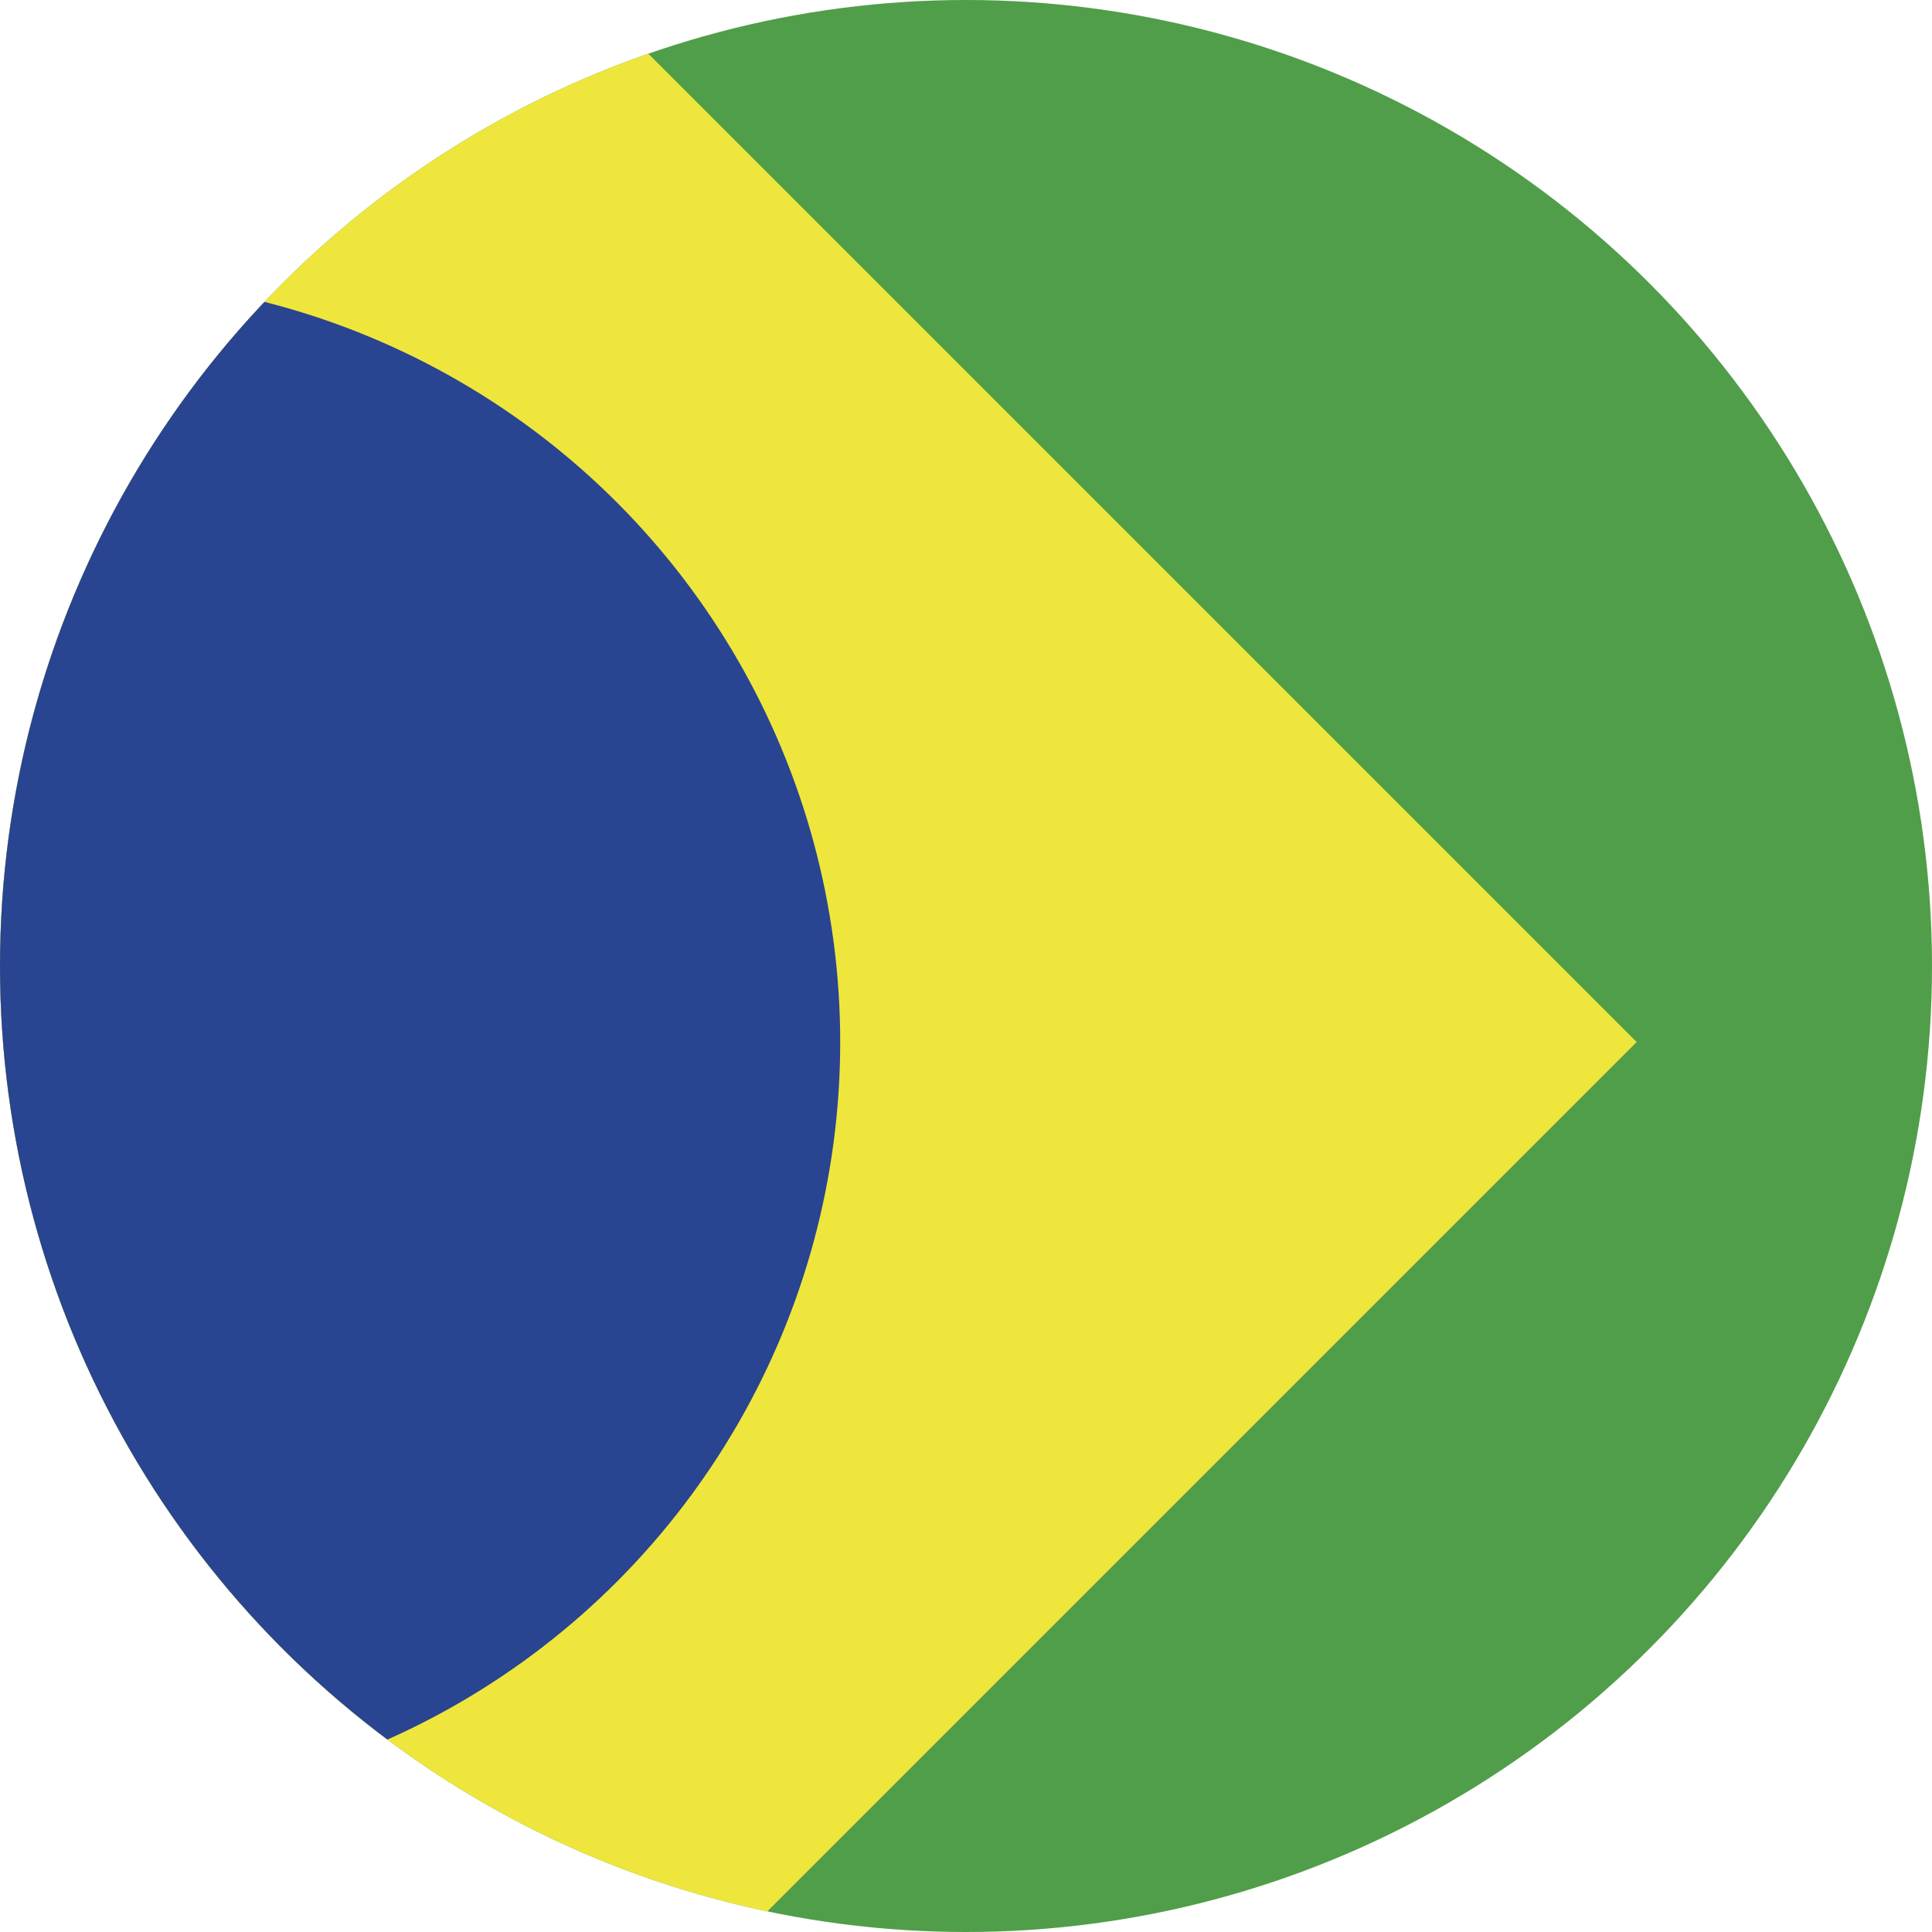
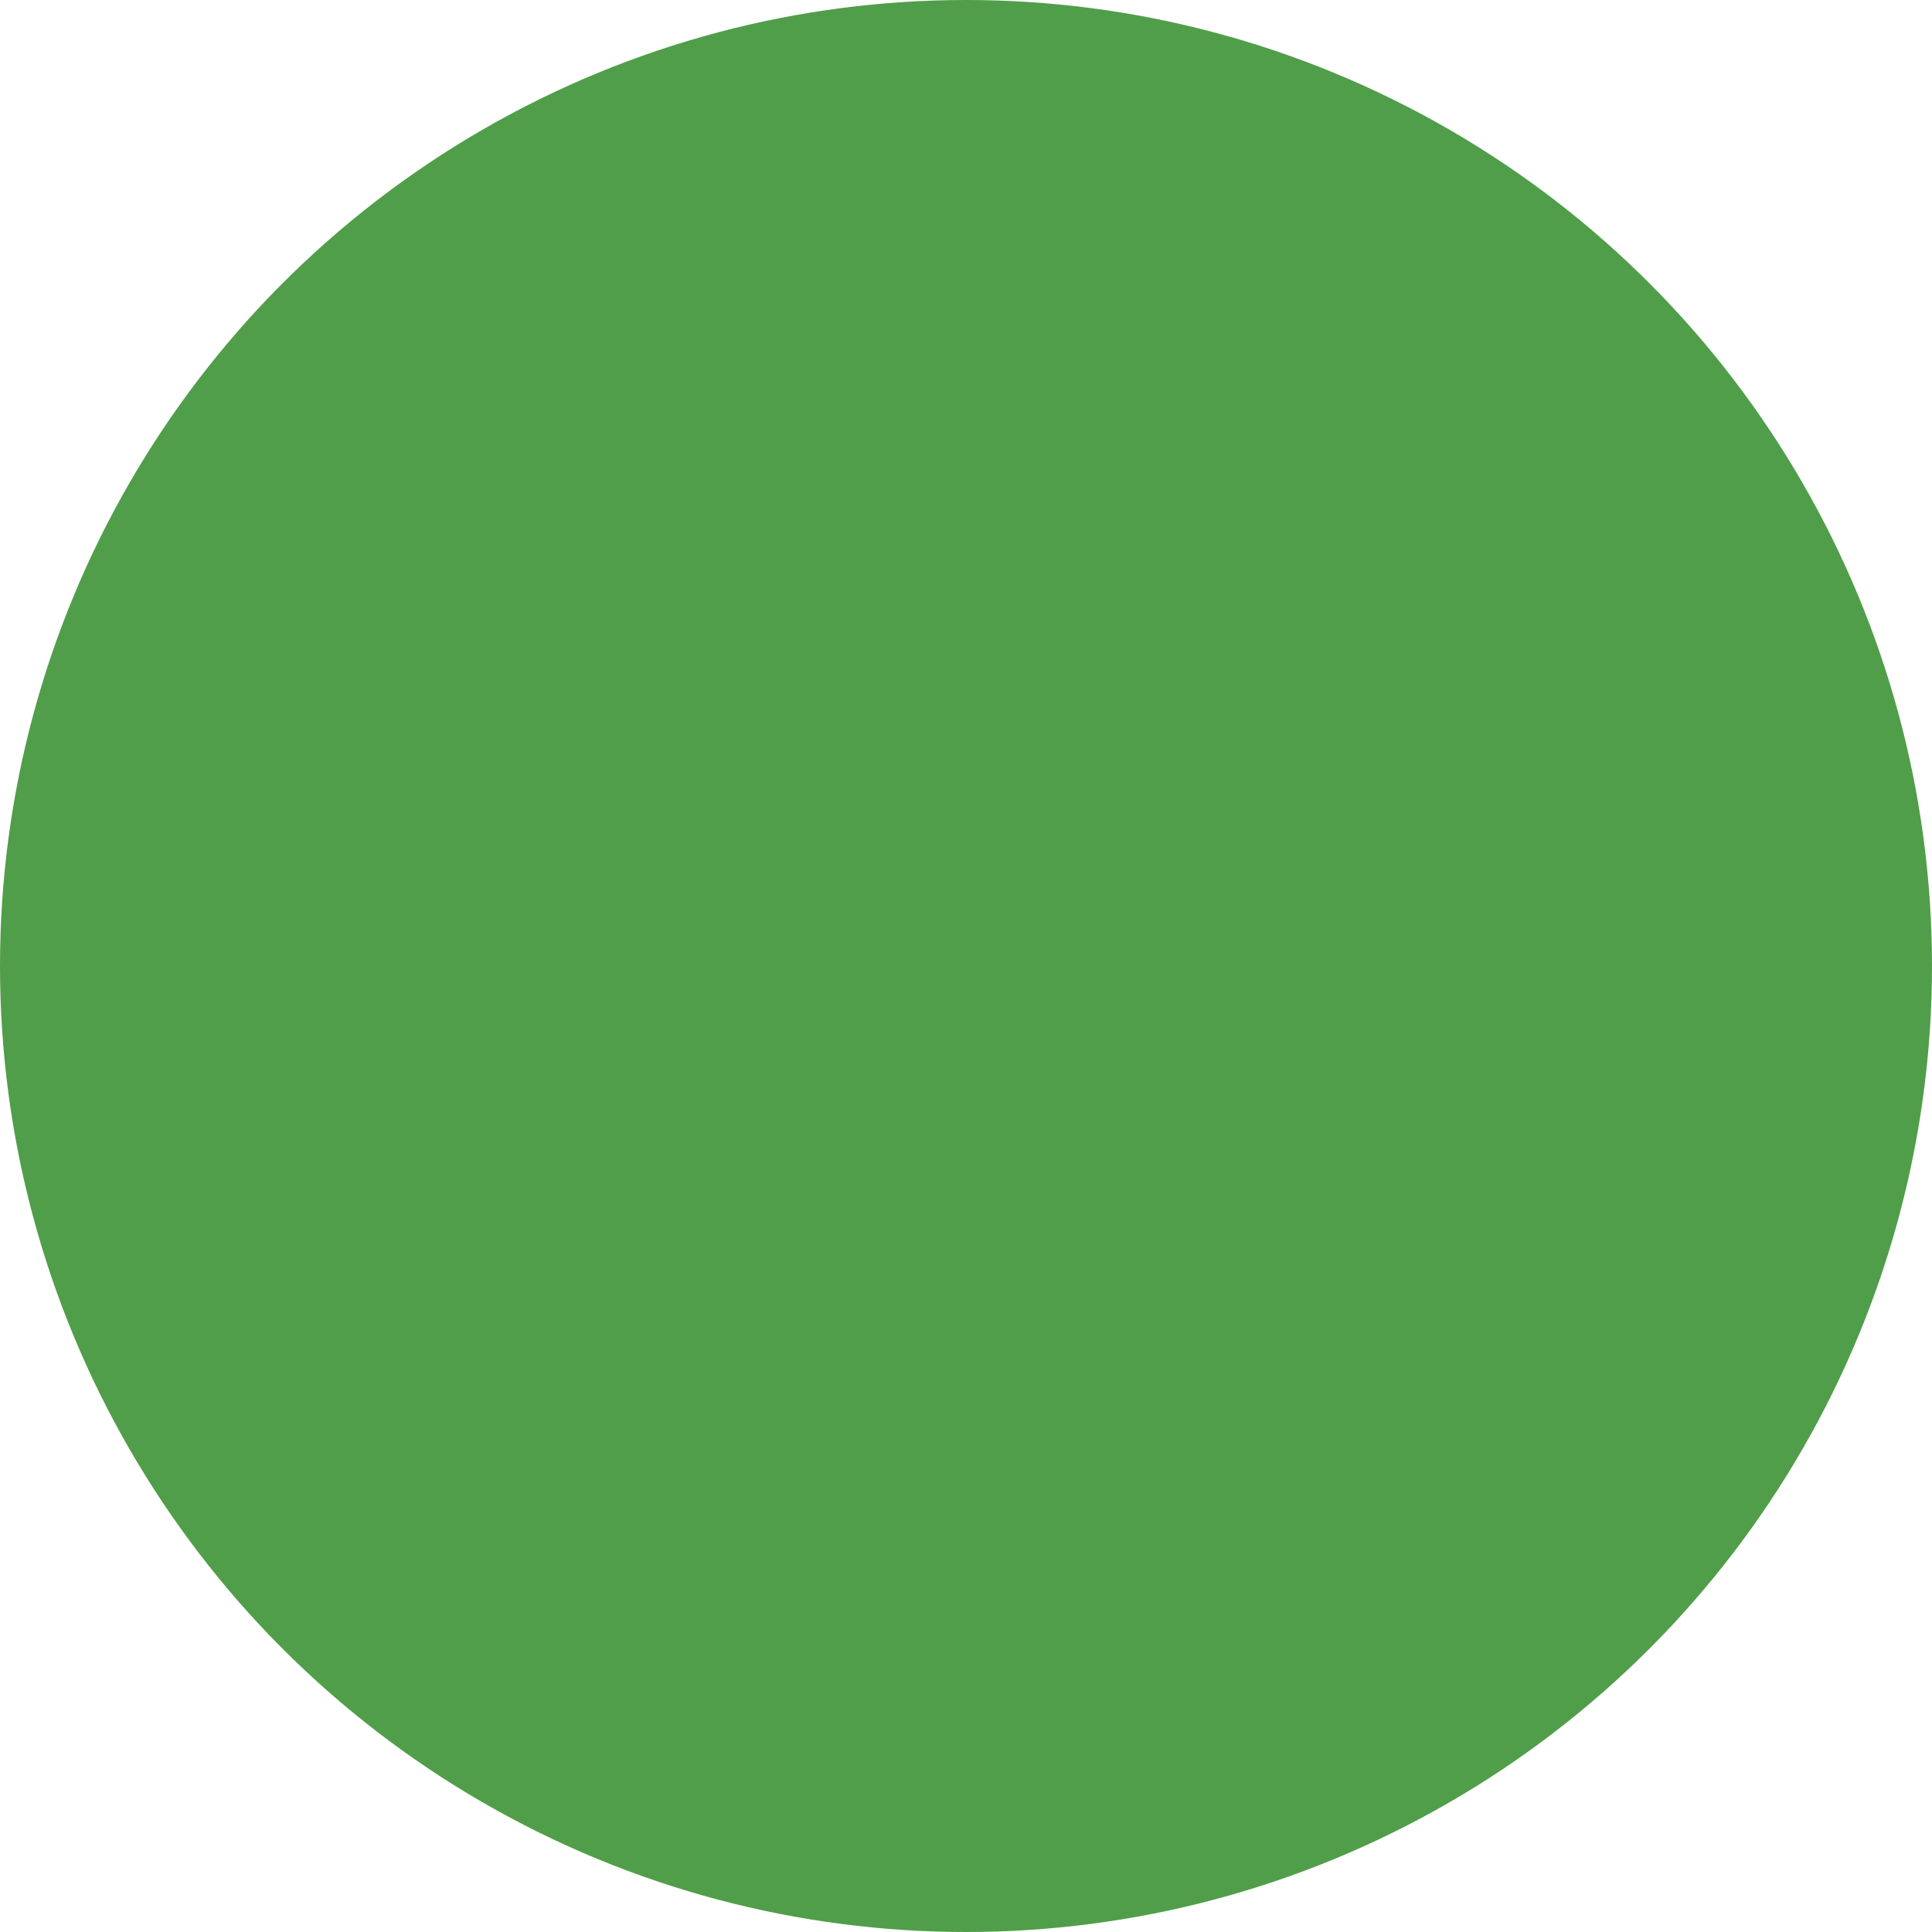
<svg xmlns="http://www.w3.org/2000/svg" width="27" height="27" viewBox="0 0 27 27">
  <defs>
    <style>.a{fill:#509e49;}.b{clip-path:url(#a);}.c{fill:#eee63d;}.d{fill:#294491;}</style>
    <clipPath id="a">
      <circle cx="13.5" cy="13.5" r="13.5" transform="translate(-0.245 -0.44)" />
    </clipPath>
  </defs>
  <g transform="translate(0.245 0.44)">
    <circle class="a" cx="13.5" cy="13.5" r="13.5" transform="translate(-0.245 -0.44)" />
    <g transform="translate(0 0)">
      <g class="b" transform="translate(0 0)">
-         <rect class="c" width="30.828" height="30.828" transform="translate(-20.97 14.123) rotate(-45)" />
-         <ellipse class="d" cx="10.672" cy="10.672" rx="10.672" ry="10.672" transform="translate(-9.847 3.451)" />
-       </g>
+         </g>
    </g>
  </g>
</svg>